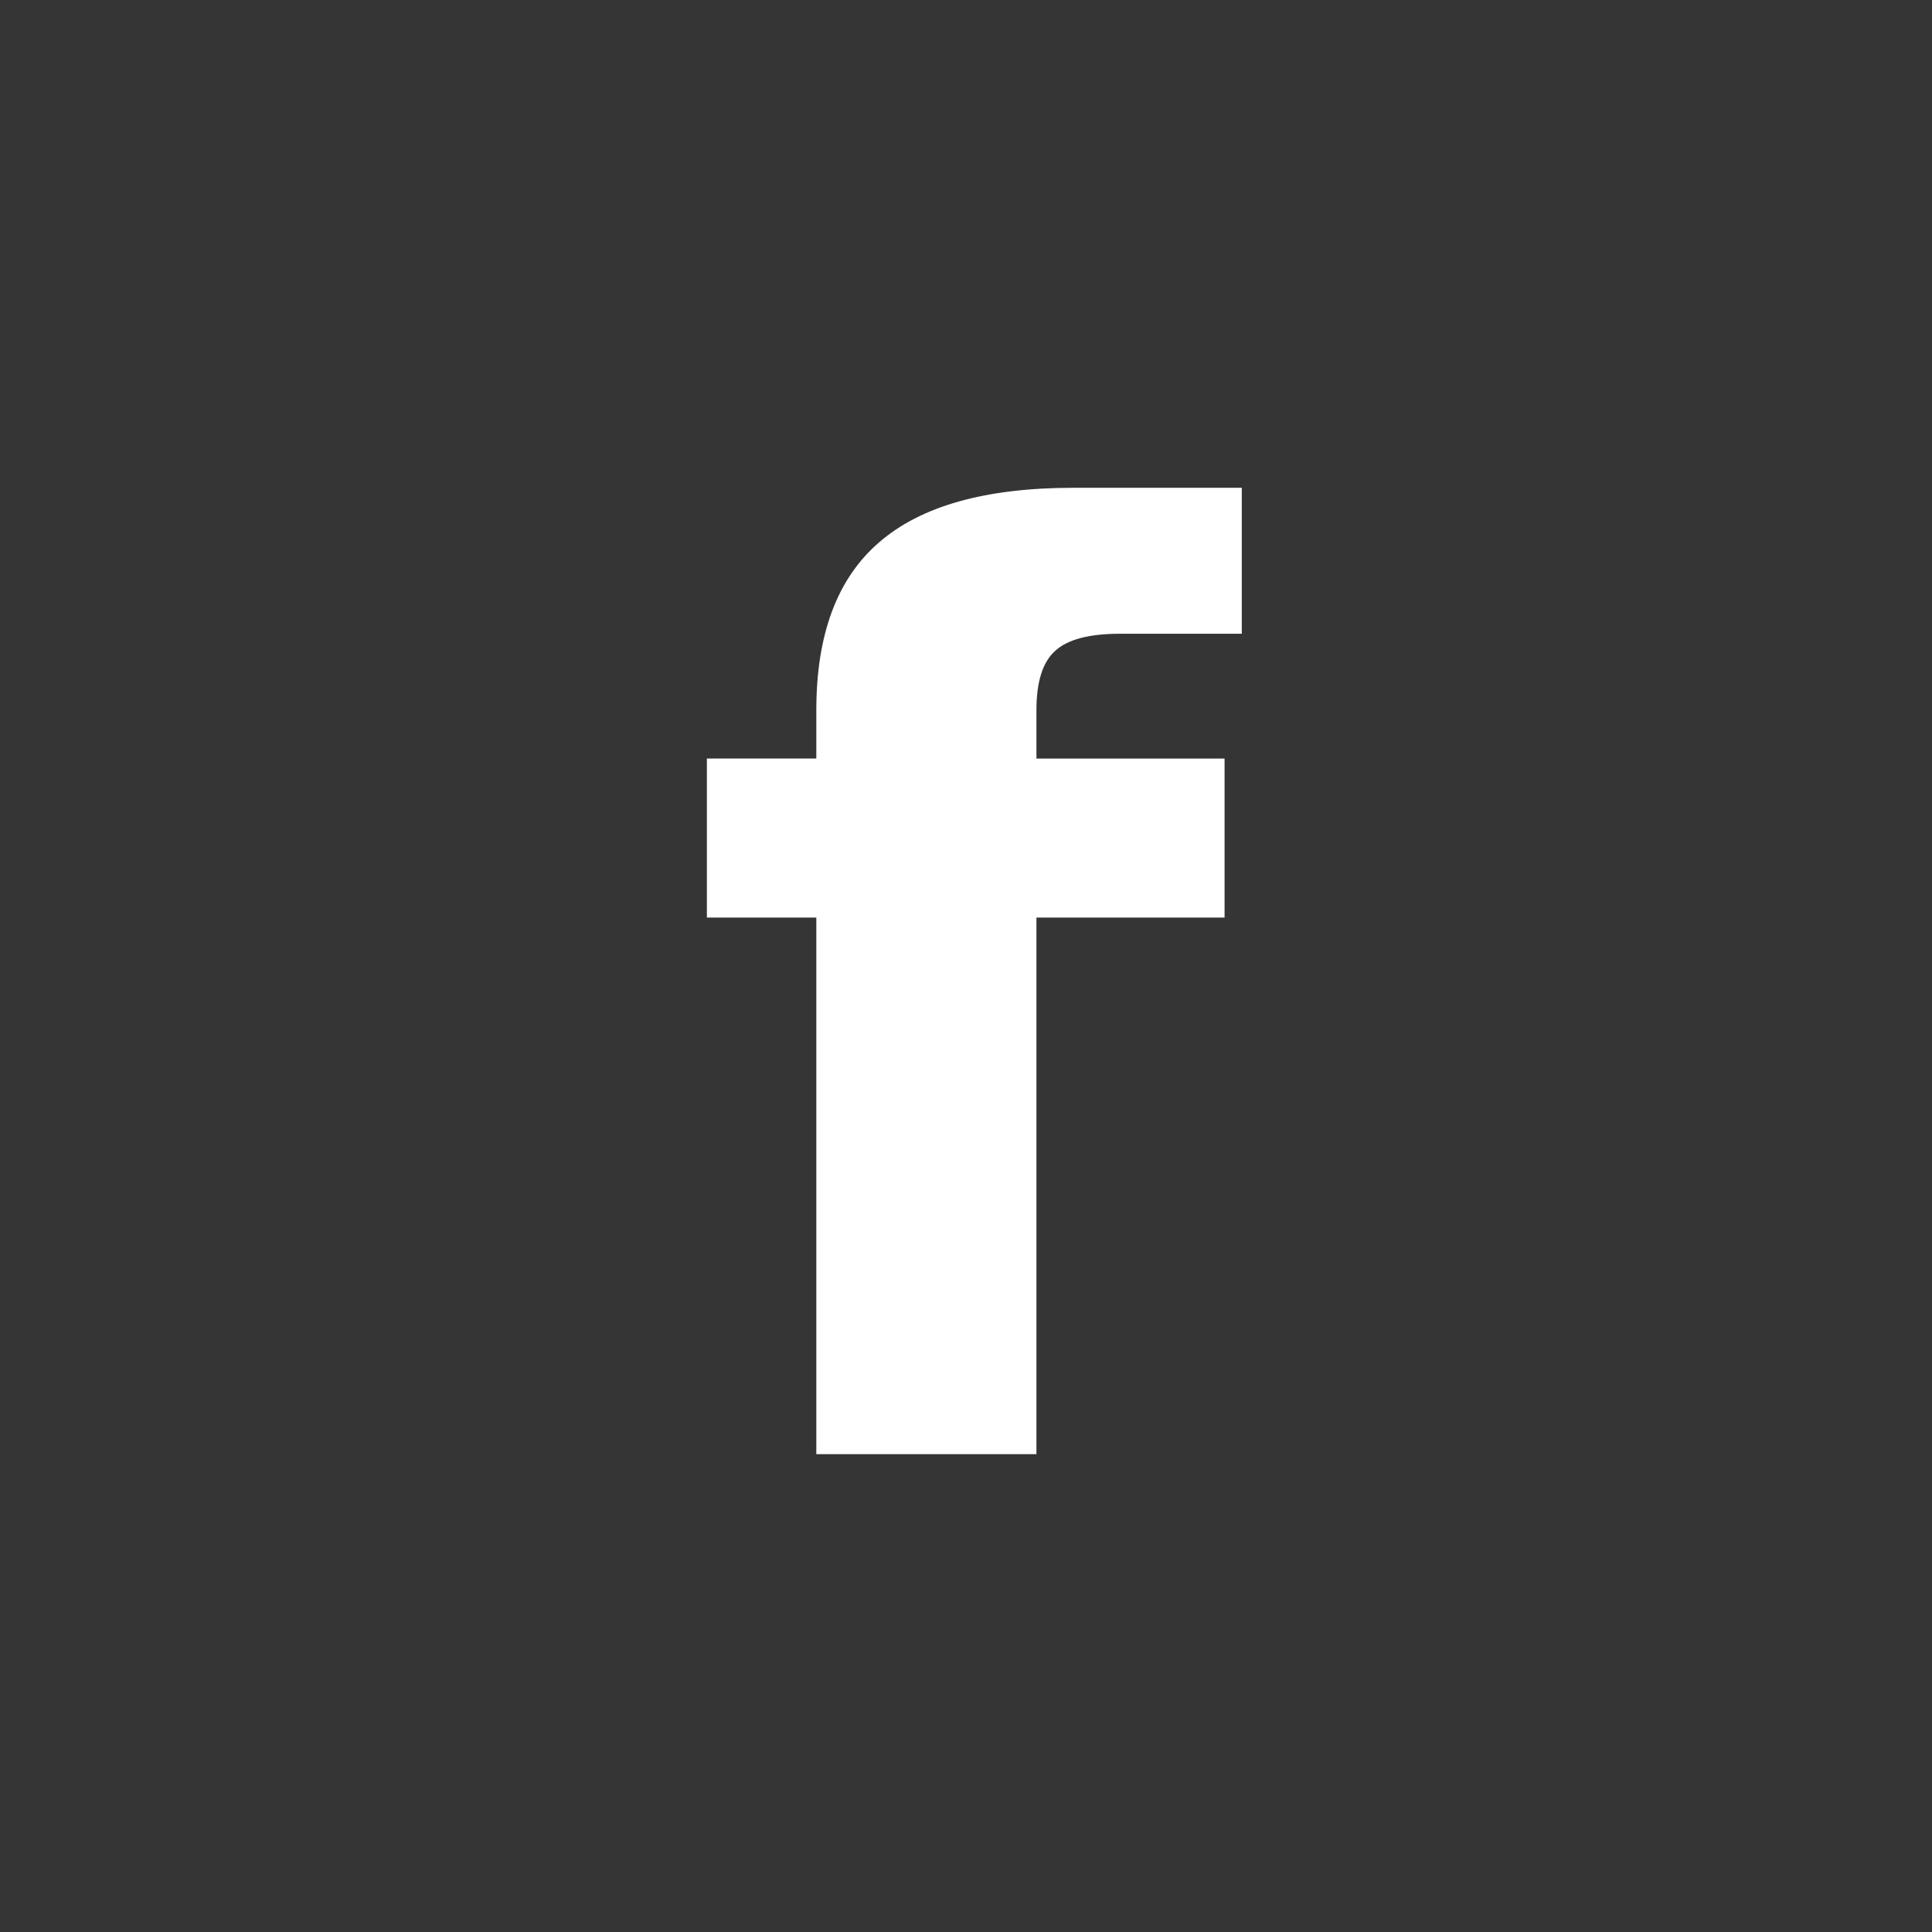
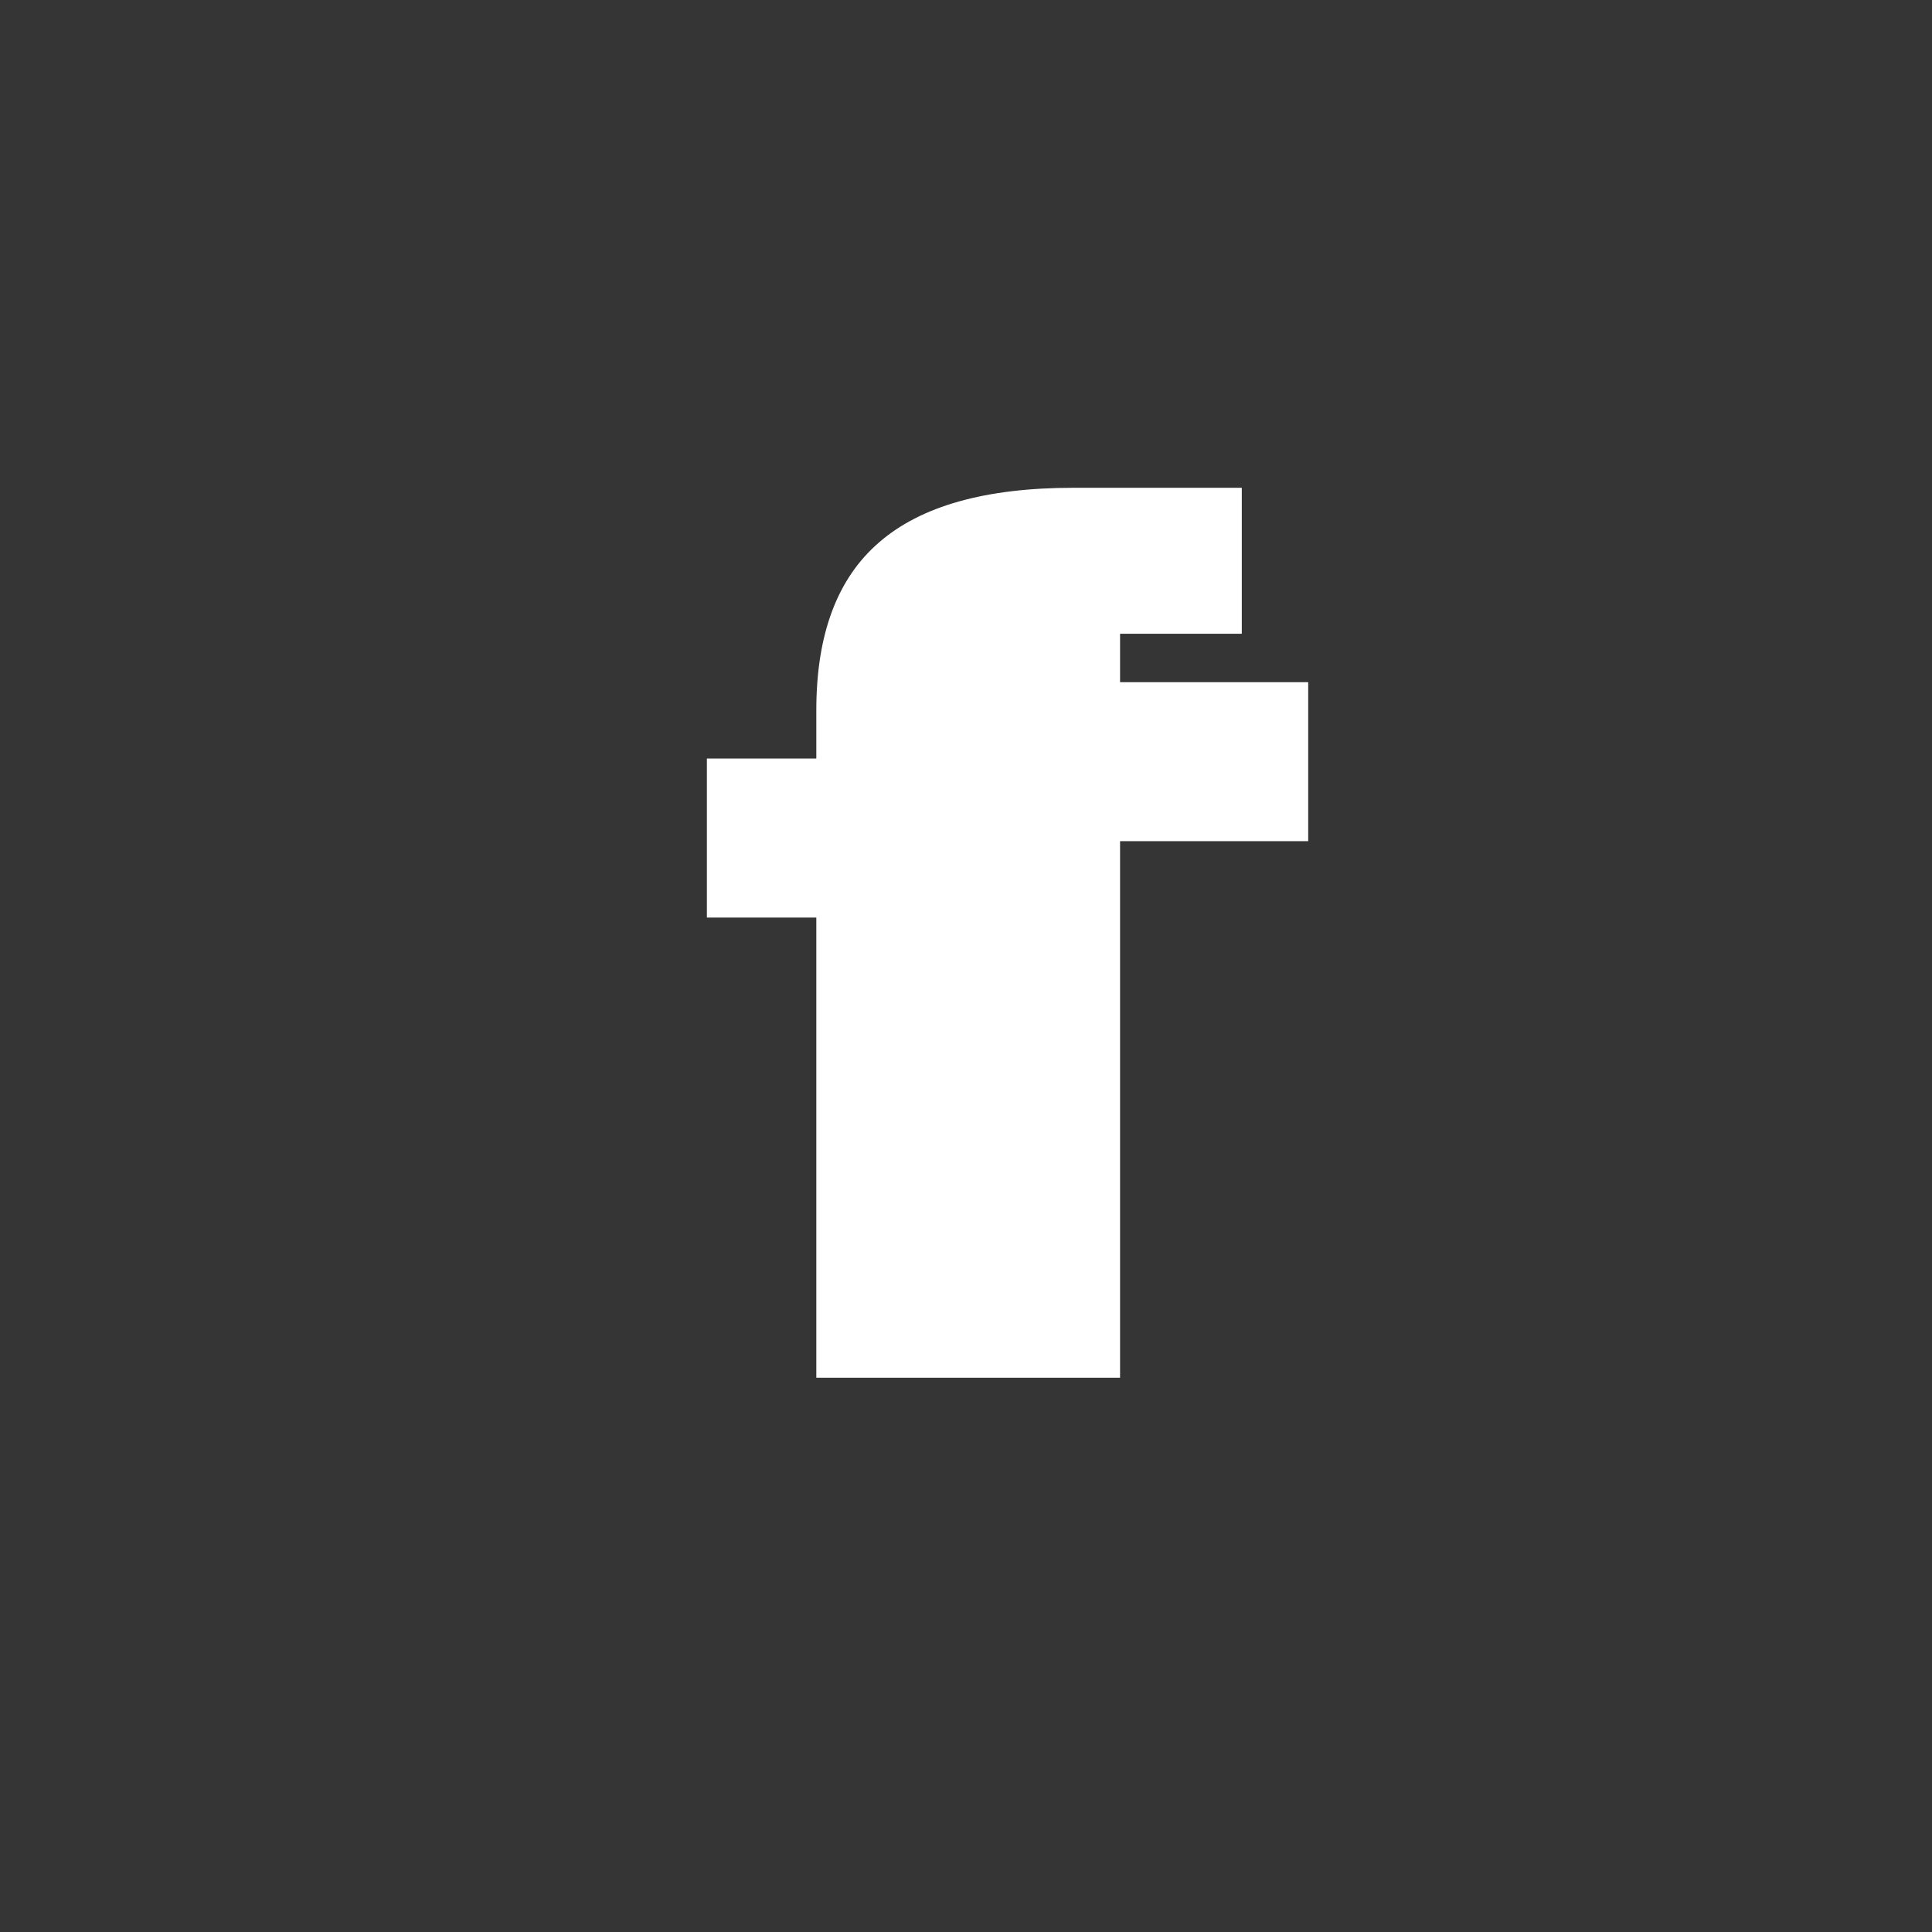
<svg xmlns="http://www.w3.org/2000/svg" xmlns:ns1="http://www.inkscape.org/namespaces/inkscape" xmlns:ns2="http://sodipodi.sourceforge.net/DTD/sodipodi-0.dtd" width="60" height="60" viewBox="0 0 56.25 56.25" id="svg11504" version="1.1" ns1:version="0.92.2 5c3e80d, 2017-08-06" ns2:docname="facebook-button.svg">
  <rect x="0" y="0" width="56.25" height="56.25" fill="#333333" stroke="none" />
  <defs id="defs11506">
    <clipPath id="clipPath16" clipPathUnits="userSpaceOnUse">
      <path ns1:connector-curvature="0" id="path18" d="M 0,841.89 H 595.28 V 0 H 0 Z" />
    </clipPath>
    <clipPath clipPathUnits="userSpaceOnUse" id="clipPath428">
-       <path ns1:connector-curvature="0" d="m 229.435,183.046 v -20.78 h 2.806 v 1.502 c 0.936,-1.16 1.9,-1.714 2.898,-1.714 v 0 c 1.118,0 1.868,0.588 2.243,1.74 v 0 c 0.186,0.656 0.282,1.687 0.282,3.119 v 0 6.166 c 0,1.465 -0.096,2.488 -0.282,3.111 v 0 c -0.375,1.16 -1.125,1.748 -2.243,1.748 v 0 c -1.032,0 -1.992,-0.564 -2.898,-1.679 v 0 6.787 z m 2.806,-17.752 v 9.437 c 0.469,0.461 0.936,0.682 1.398,0.682 v 0 c 0.809,0 1.22,-0.717 1.22,-2.114 v 0 -6.606 c 0,-1.399 -0.411,-2.088 -1.22,-2.088 v 0 c -0.462,0 -0.929,0.22 -1.398,0.689 m -23.49,17.752 v -2.926 h 3.3 v -17.854 h 3.12 v 17.854 h 3.36 v 2.926 z m 31.964,-6.696 c -0.597,-0.783 -0.868,-1.991 -0.868,-3.646 v 0 -5.424 c 0,-1.644 0.306,-2.867 0.902,-3.64 v 0 c 0.811,-1.057 1.927,-1.586 3.396,-1.586 v 0 c 1.464,0 2.615,0.554 3.392,1.678 v 0 c 0.34,0.497 0.561,1.06 0.655,1.681 v 0 c 0.026,0.282 0.059,0.904 0.059,1.807 v 0 0.41 h -2.862 c 0,-1.125 -0.035,-1.748 -0.061,-1.9 v 0 c -0.16,-0.75 -0.563,-1.125 -1.253,-1.125 v 0 c -0.963,0 -1.432,0.714 -1.432,2.148 v 0 2.744 h 5.608 v 3.207 c 0,1.655 -0.28,2.863 -0.867,3.646 v 0 c -0.786,1.061 -1.903,1.588 -3.309,1.588 v 0 c -1.432,0 -2.551,-0.527 -3.36,-1.588 m 1.928,-3.086 c 0,1.432 0.469,2.149 1.405,2.149 v 0 c 0.929,0 1.399,-0.717 1.399,-2.149 v 0 -1.431 h -2.804 z m -18.443,4.485 v -11.832 c -0.622,-0.879 -1.211,-1.312 -1.773,-1.312 v 0 c -0.375,0 -0.589,0.22 -0.656,0.656 v 0 c -0.027,0.09 -0.027,0.434 -0.027,1.09 v 0 11.398 h -2.804 v -12.243 c 0,-1.093 0.093,-1.831 0.248,-2.3 v 0 c 0.28,-0.785 0.902,-1.152 1.807,-1.152 v 0 c 1.031,0 2.091,0.623 3.205,1.902 v 0 -1.69 h 2.808 v 15.483 z" id="path430" />
-     </clipPath>
+       </clipPath>
    <linearGradient x1="0" y1="0" x2="1" y2="0" gradientUnits="userSpaceOnUse" gradientTransform="matrix(0,20.992,20.992,0,228.501,162.054)" spreadMethod="pad" id="linearGradient436">
      <stop style="stop-opacity:1;stop-color:#d5d5d2" offset="0" id="stop438" />
      <stop style="stop-opacity:1;stop-color:#ffffff" offset="1" id="stop440" />
    </linearGradient>
    <clipPath clipPathUnits="userSpaceOnUse" id="clipPath408">
      <path ns1:connector-curvature="0" d="m 228.508,188.487 c -5.801,0.003 -11.627,0 -17.383,-0.644 v 0 c -2.43,-0.271 -4.449,-2.092 -5.016,-4.559 v 0 c -0.809,-3.517 -0.818,-7.353 -0.818,-10.975 v 0 c 0,-3.618 0,-7.457 0.809,-10.972 v 0 c 0.567,-2.469 2.585,-4.289 5.015,-4.561 v 0 c 5.756,-0.642 11.582,-0.646 17.383,-0.642 v 0 c 5.8,-0.004 11.626,0 17.383,0.642 v 0 c 2.43,0.272 4.45,2.092 5.016,4.561 v 0 c 0.81,3.515 0.815,7.354 0.815,10.972 v 0 c 0,3.622 0.004,7.458 -0.805,10.975 v 0 c -0.568,2.467 -2.587,4.288 -5.016,4.559 v 0 c -5.428,0.607 -10.917,0.644 -16.387,0.644 v 0 c -0.332,0 -0.664,0 -0.996,0" id="path410" />
    </clipPath>
    <clipPath clipPathUnits="userSpaceOnUse" id="clipPath388">
      <path ns1:connector-curvature="0" d="m 220.462,212.292 -2.144,-8.244 -2.233,8.244 h -3.307 c 0.662,-1.945 1.353,-3.902 2.016,-5.85 v 0 c 1.008,-2.928 1.637,-5.135 1.921,-6.642 v 0 -8.502 h 3.144 v 8.502 l 3.782,12.492 z m 4.093,-6.763 c -0.603,-0.792 -0.888,-2.015 -0.888,-3.686 v 0 -5.481 c 0,-1.661 0.285,-2.894 0.888,-3.679 v 0 c 0.784,-1.067 1.889,-1.602 3.301,-1.602 v 0 c 1.421,0 2.522,0.535 3.307,1.602 v 0 c 0.594,0.785 0.88,2.018 0.88,3.679 v 0 5.481 c 0,1.671 -0.286,2.894 -0.88,3.686 v 0 c -0.785,1.068 -1.886,1.602 -3.307,1.602 v 0 c -1.412,0 -2.517,-0.534 -3.301,-1.602 m 1.947,-9.7 v 6.582 c 0,1.447 0.438,2.168 1.354,2.168 v 0 c 0.913,0 1.351,-0.721 1.351,-2.168 v 0 -6.582 c 0,-1.447 -0.438,-2.171 -1.351,-2.171 v 0 c -0.916,0 -1.354,0.724 -1.354,2.171 m 13.19,11.113 v -11.957 c -0.629,-0.888 -1.224,-1.327 -1.79,-1.327 v 0 c -0.381,0 -0.604,0.224 -0.666,0.664 v 0 c -0.034,0.091 -0.034,0.437 -0.034,1.103 v 0 11.517 h -2.826 v -12.371 c 0,-1.103 0.095,-1.853 0.251,-2.326 v 0 c 0.283,-0.793 0.913,-1.164 1.826,-1.164 v 0 c 1.034,0 2.111,0.629 3.239,1.924 v 0 -1.707 h 2.835 v 15.644 z" id="path390" />
    </clipPath>
    <style id="style12806">.cls-1{fill:none;}.cls-2{fill:#1da1f2;}</style>
    <style id="style12829">.cls-1{fill:#1da1f2;}.cls-2{fill:#fff;}.cls-3{fill:none;}</style>
  </defs>
  <ns2:namedview id="base" pagecolor="#000000" bordercolor="#666666" borderopacity="1.0" ns1:pageopacity="0" ns1:pageshadow="2" ns1:zoom="1" ns1:cx="184.1077" ns1:cy="116.73458" ns1:document-units="px" ns1:current-layer="layer1" showgrid="false" ns1:window-width="1878" ns1:window-height="1035" ns1:window-x="42" ns1:window-y="1" ns1:window-maximized="1" units="px" />
  <g ns1:label="Calque 1" ns1:groupmode="layer" id="layer1" transform="translate(0,-996.112)">
    <rect style="fill:none" y="171.362" x="-170" class="cls-1" width="400" height="400" id="rect12810" />
    <g id="g3720" transform="translate(-101.25,600)">
      <g id="g3714">
        <rect style="opacity:0.01;fill:#ffffff;fill-opacity:1;stroke:none;stroke-width:0.938;stroke-opacity:1" id="rect13154" width="56.25" height="56.25" x="101.25" y="396.112" ry="0" rx="0" ns1:export-filename="/Volumes/DATA/Projets/Kingsport Head/Web/KH-2018/pluxml/kingsport-pluxml/img/facebook-button.png" ns1:export-xdpi="90" ns1:export-ydpi="90" />
      </g>
      <g id="text12946" style="font-style:normal;font-weight:bold;font-size:8.398px;line-height:0%;font-family:sans-serif;-inkscape-font-specification:'Sans Bold';letter-spacing:0px;word-spacing:0px;fill:#ffffff;fill-opacity:1;stroke:none;stroke-width:0.7" transform="matrix(0.995,0,0,1.005,-0.937,1.875)" aria-label="f">
-         <path ns1:connector-curvature="0" id="path1270" style="font-size:36.846px;line-height:1.25;font-family:sans-serif;stroke-width:0.7" d="m 139.037,406.407 v 4.228 h -3.562 q -1.367,0 -1.907,0.504 -0.54,0.486 -0.54,1.709 v 1.403 h 5.505 v 4.606 h -5.505 v 15.545 H 126.587 V 418.857 h -3.202 v -4.606 h 3.202 v -1.403 q 0,-3.292 1.835,-4.858 1.835,-1.583 5.685,-1.583 z" />
+         <path ns1:connector-curvature="0" id="path1270" style="font-size:36.846px;line-height:1.25;font-family:sans-serif;stroke-width:0.7" d="m 139.037,406.407 v 4.228 h -3.562 v 1.403 h 5.505 v 4.606 h -5.505 v 15.545 H 126.587 V 418.857 h -3.202 v -4.606 h 3.202 v -1.403 q 0,-3.292 1.835,-4.858 1.835,-1.583 5.685,-1.583 z" />
      </g>
    </g>
  </g>
  <style id="style12777" type="text/css">
	.st0{opacity:0.15;fill:#292F33;}
	.st1{fill:#FFFFFF;}
</style>
</svg>